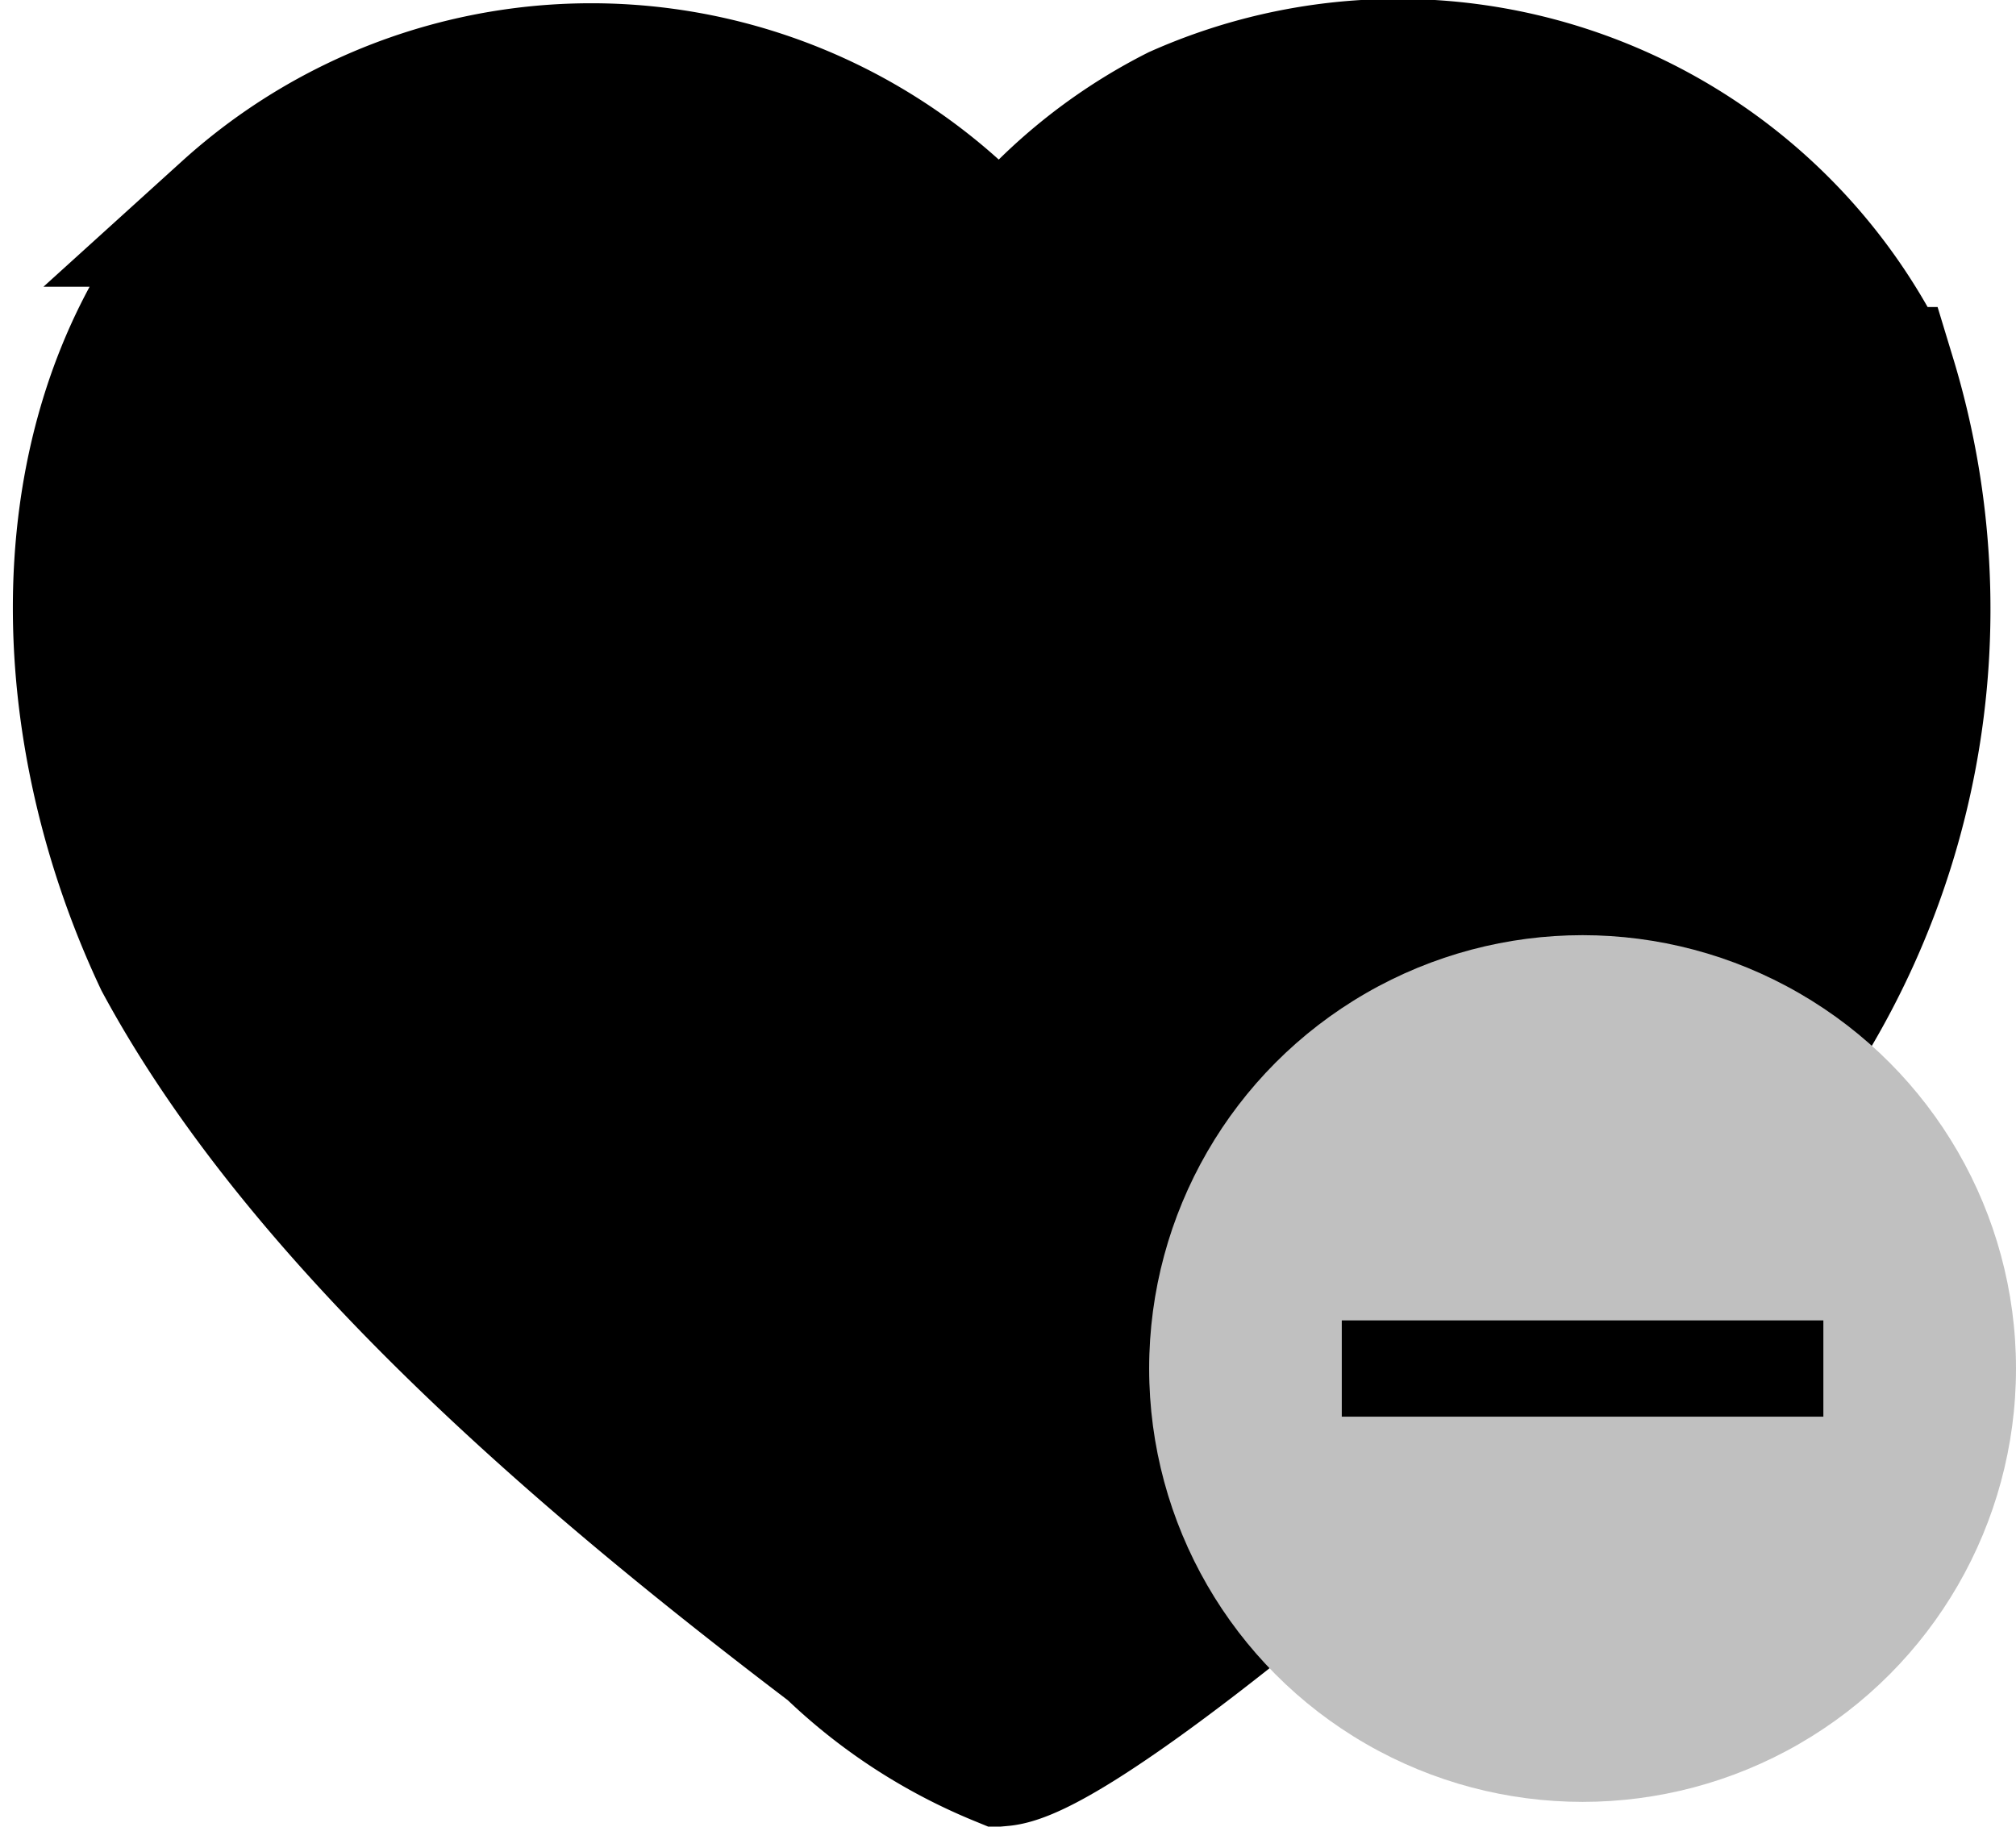
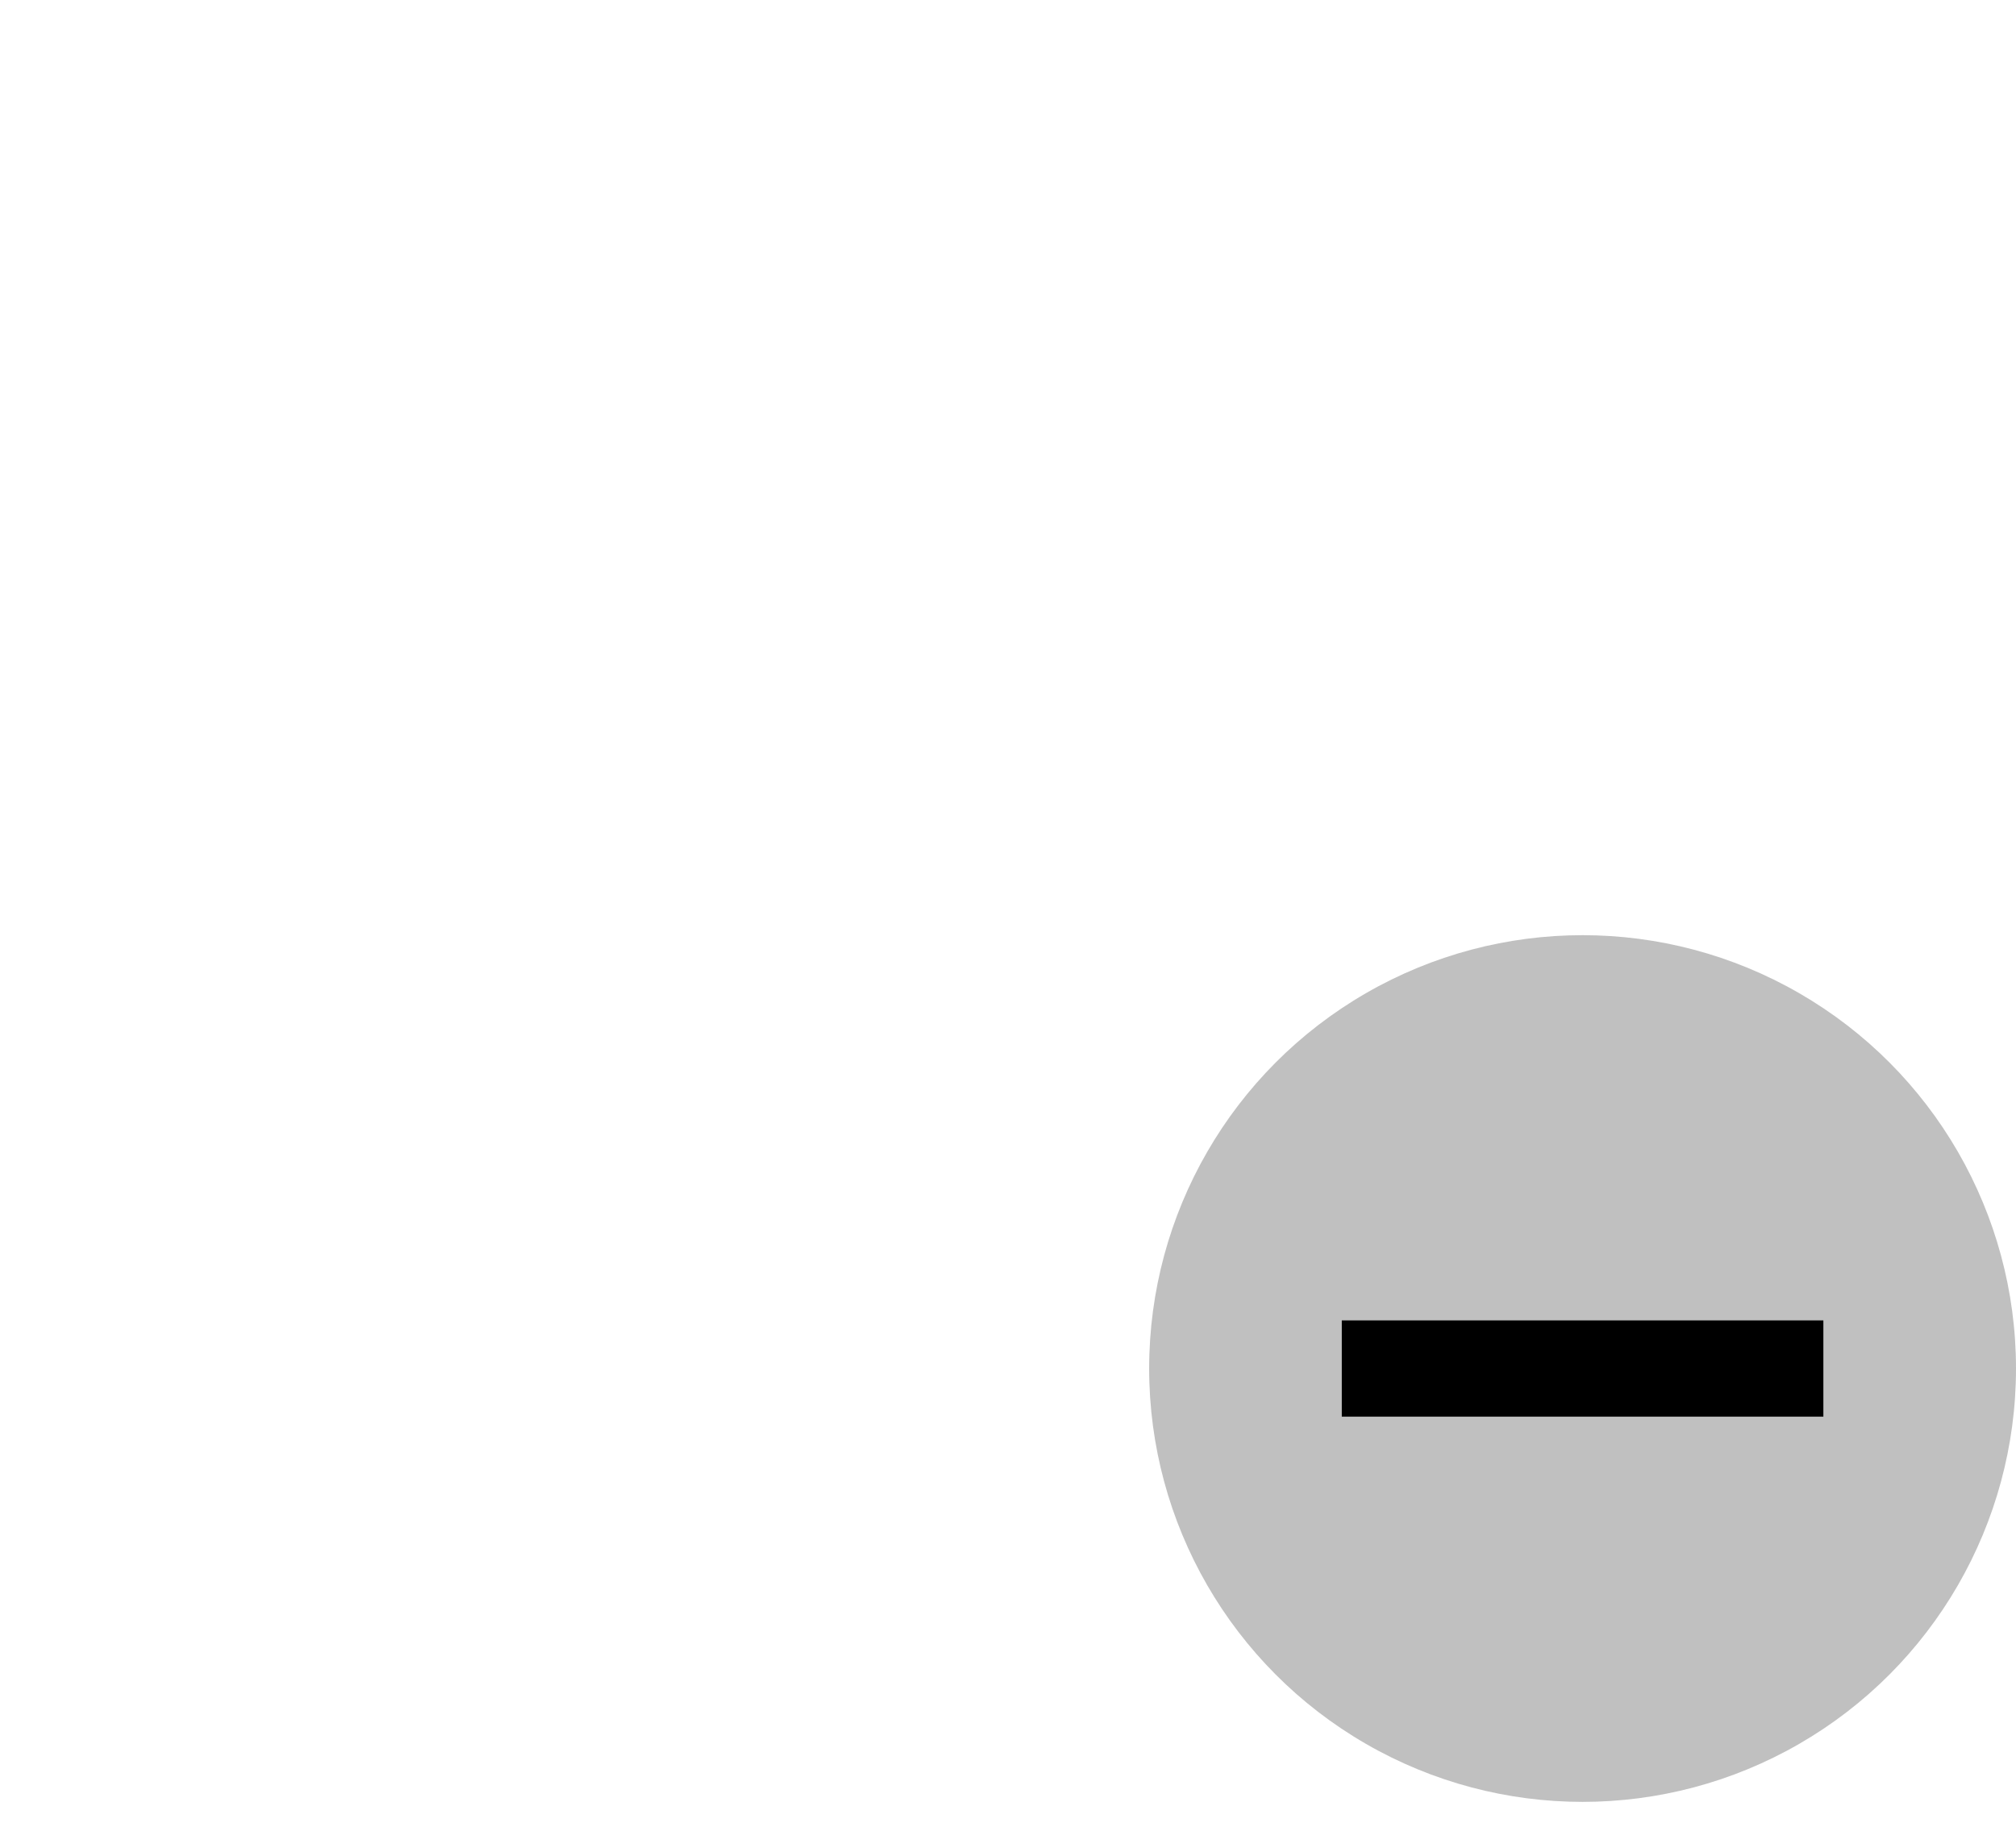
<svg xmlns="http://www.w3.org/2000/svg" width="20.931" height="18.968" viewBox="0 0 20.931 18.968">
  <g data-name="Grupo 3842" transform="translate(-332.069 -2094.289)">
-     <path d="M18.677 4.685a8.21 8.21 0 0 1-1.385 7.442 21.038 21.038 0 0 1-3.441 3.634c-1.132 1.054-3.666 3.139-4.337 3.2a5.493 5.493 0 0 1-1.731-1.13c-2.648-2.012-5.5-4.46-6.944-7.136-1.212-2.572-1.214-5.751.672-7.72a5.575 5.575 0 0 1 8 .53 5.42 5.42 0 0 1 1.853-1.538 5.575 5.575 0 0 1 7.31 2.718z" transform="translate(332.953 2093.542)" style="stroke-width:1.5px;stroke:#000" />
    <circle data-name="Elipse 410" cx="4.5" cy="4.5" r="4.5" transform="translate(344 2104)" style="fill:silver" />
    <g data-name="Grupo 3823">
      <path data-name="Línea 766" transform="rotate(90 -878.75 1229.75)" style="fill:none;stroke:#000" d="M0 5V0" />
    </g>
  </g>
</svg>